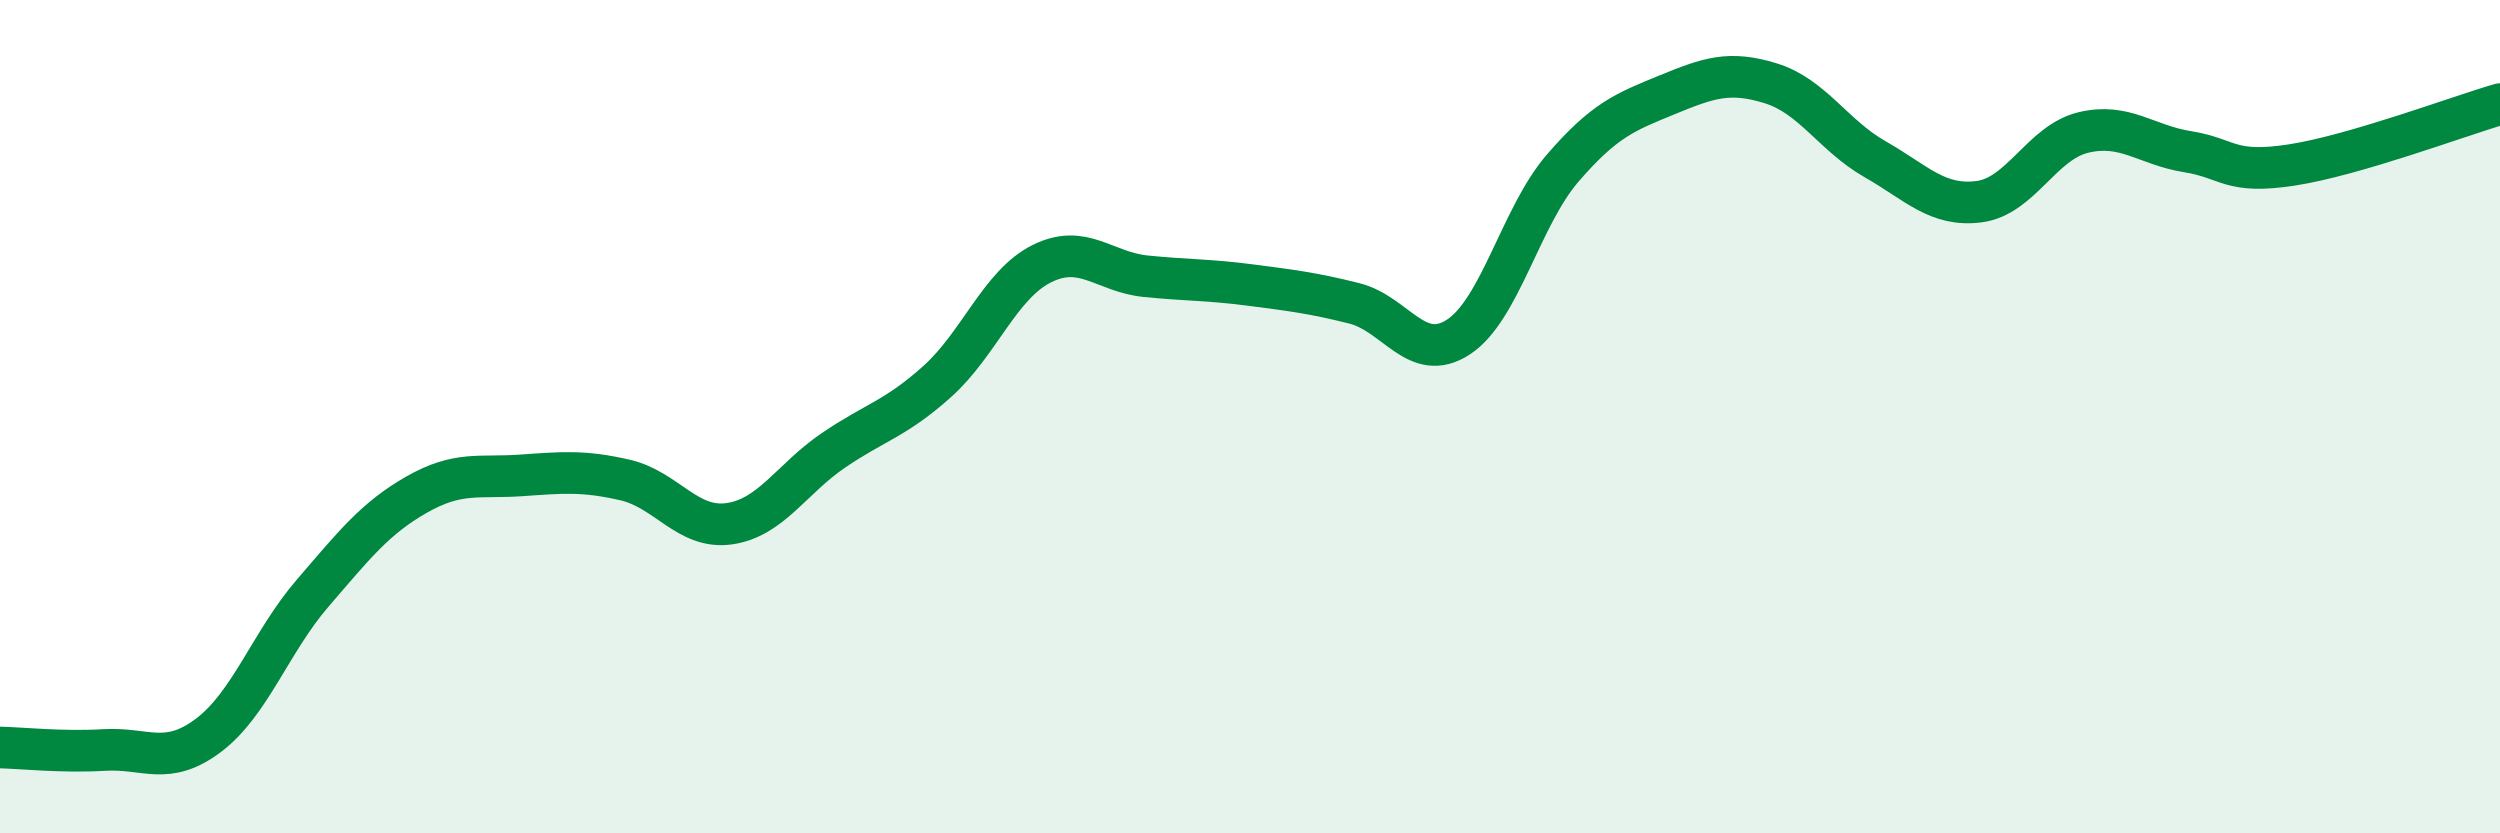
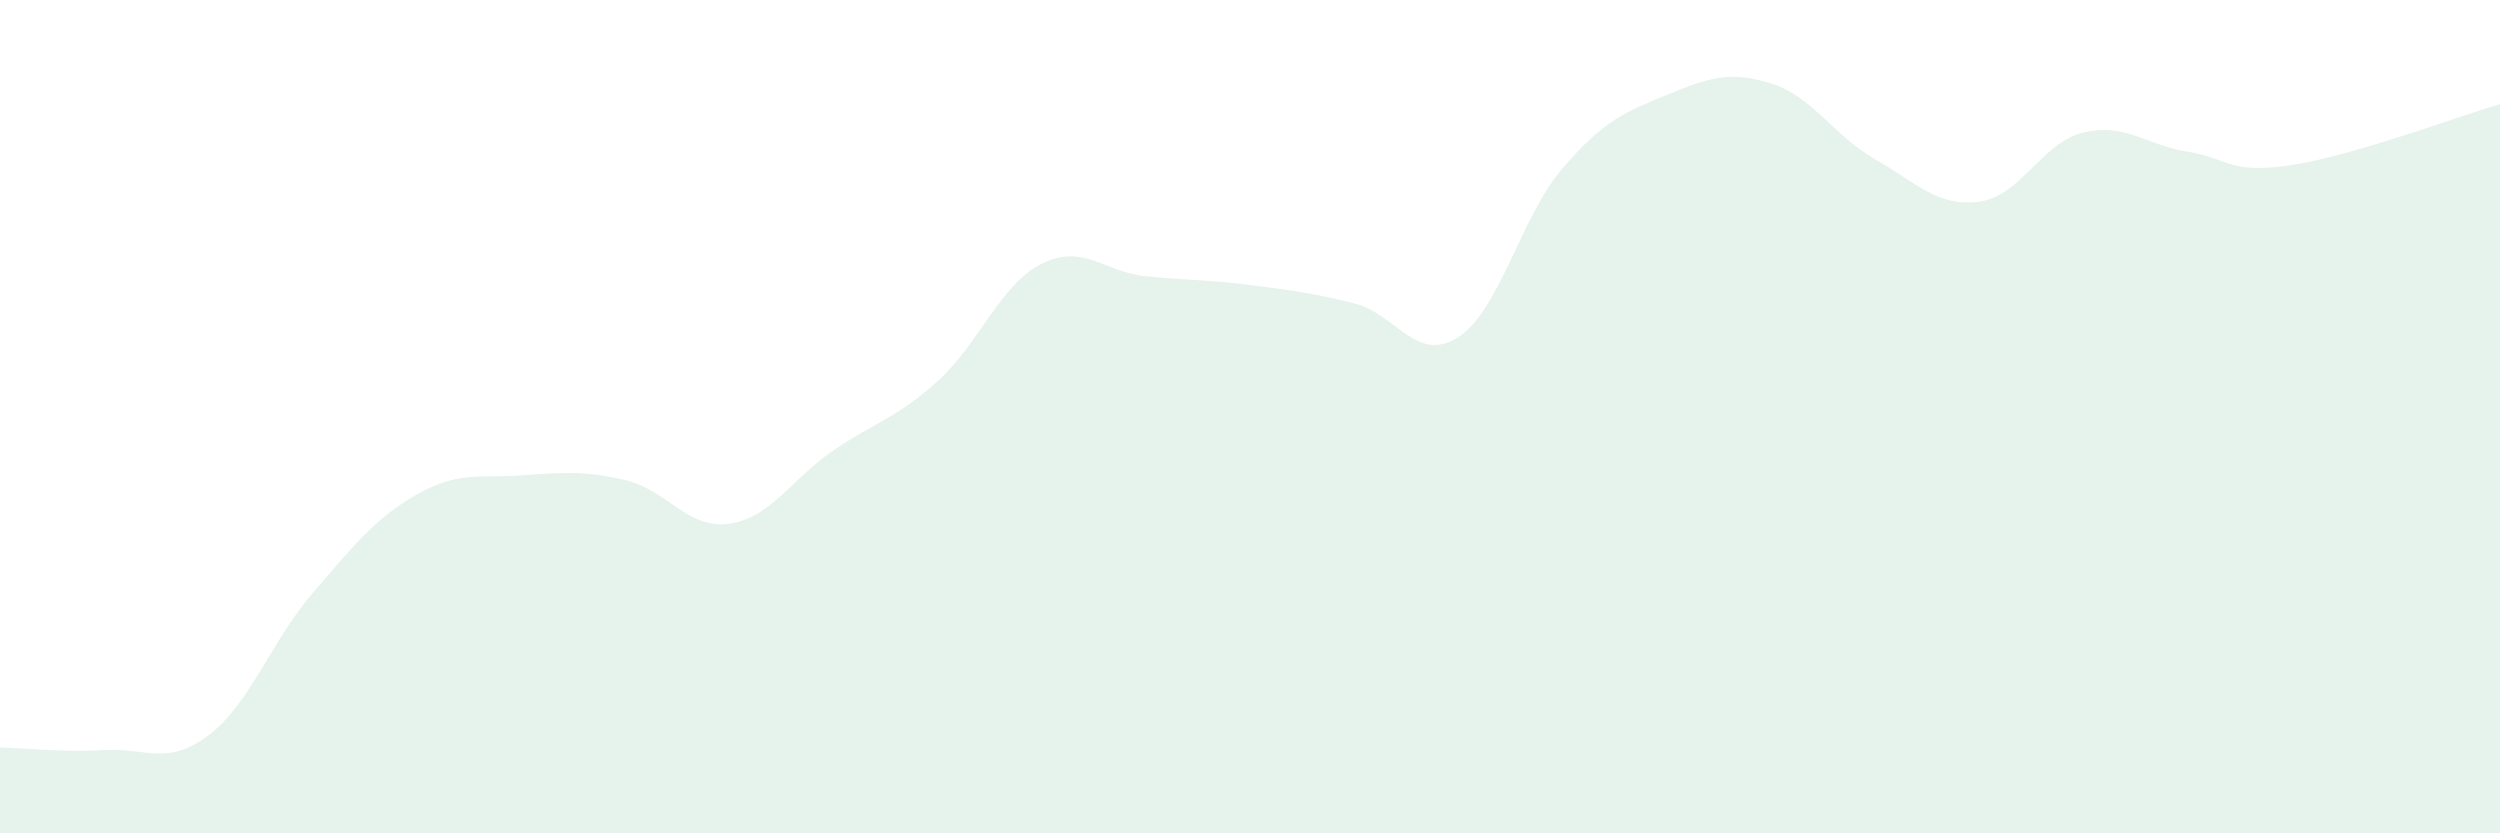
<svg xmlns="http://www.w3.org/2000/svg" width="60" height="20" viewBox="0 0 60 20">
  <path d="M 0,17.94 C 0.5,17.95 1.5,18.06 2.5,18 C 3.5,17.94 4,18.4 5,17.65 C 6,16.9 6.5,15.4 7.5,14.24 C 8.5,13.08 9,12.44 10,11.87 C 11,11.3 11.5,11.48 12.5,11.41 C 13.5,11.34 14,11.29 15,11.52 C 16,11.75 16.5,12.71 17.5,12.57 C 18.5,12.43 19,11.49 20,10.81 C 21,10.13 21.5,10.05 22.5,9.15 C 23.5,8.25 24,6.83 25,6.33 C 26,5.83 26.5,6.53 27.5,6.63 C 28.5,6.73 29,6.71 30,6.84 C 31,6.97 31.5,7.03 32.5,7.28 C 33.5,7.53 34,8.74 35,8.09 C 36,7.44 36.5,5.2 37.5,4.04 C 38.5,2.88 39,2.69 40,2.28 C 41,1.87 41.5,1.69 42.5,2 C 43.5,2.31 44,3.25 45,3.82 C 46,4.39 46.5,4.97 47.5,4.84 C 48.5,4.71 49,3.42 50,3.18 C 51,2.94 51.5,3.48 52.5,3.64 C 53.5,3.8 53.5,4.19 55,3.96 C 56.5,3.73 59,2.79 60,2.5L60 20L0 20Z" fill="#008740" opacity="0.1" stroke-linecap="round" stroke-linejoin="round" />
-   <path d="M 0,17.94 C 0.5,17.95 1.5,18.06 2.5,18 C 3.5,17.94 4,18.4 5,17.65 C 6,16.9 6.5,15.4 7.5,14.24 C 8.5,13.08 9,12.44 10,11.87 C 11,11.3 11.5,11.48 12.5,11.41 C 13.5,11.34 14,11.29 15,11.52 C 16,11.75 16.5,12.71 17.5,12.57 C 18.5,12.43 19,11.49 20,10.81 C 21,10.13 21.5,10.05 22.5,9.15 C 23.5,8.25 24,6.83 25,6.33 C 26,5.83 26.5,6.53 27.5,6.63 C 28.5,6.73 29,6.71 30,6.84 C 31,6.97 31.5,7.03 32.5,7.28 C 33.5,7.53 34,8.74 35,8.09 C 36,7.44 36.5,5.2 37.5,4.04 C 38.5,2.88 39,2.69 40,2.28 C 41,1.87 41.5,1.69 42.5,2 C 43.5,2.31 44,3.25 45,3.82 C 46,4.39 46.5,4.97 47.5,4.84 C 48.5,4.71 49,3.42 50,3.18 C 51,2.94 51.5,3.48 52.5,3.64 C 53.5,3.8 53.5,4.19 55,3.96 C 56.5,3.73 59,2.79 60,2.5" stroke="#008740" stroke-width="1" fill="none" stroke-linecap="round" stroke-linejoin="round" />
</svg>